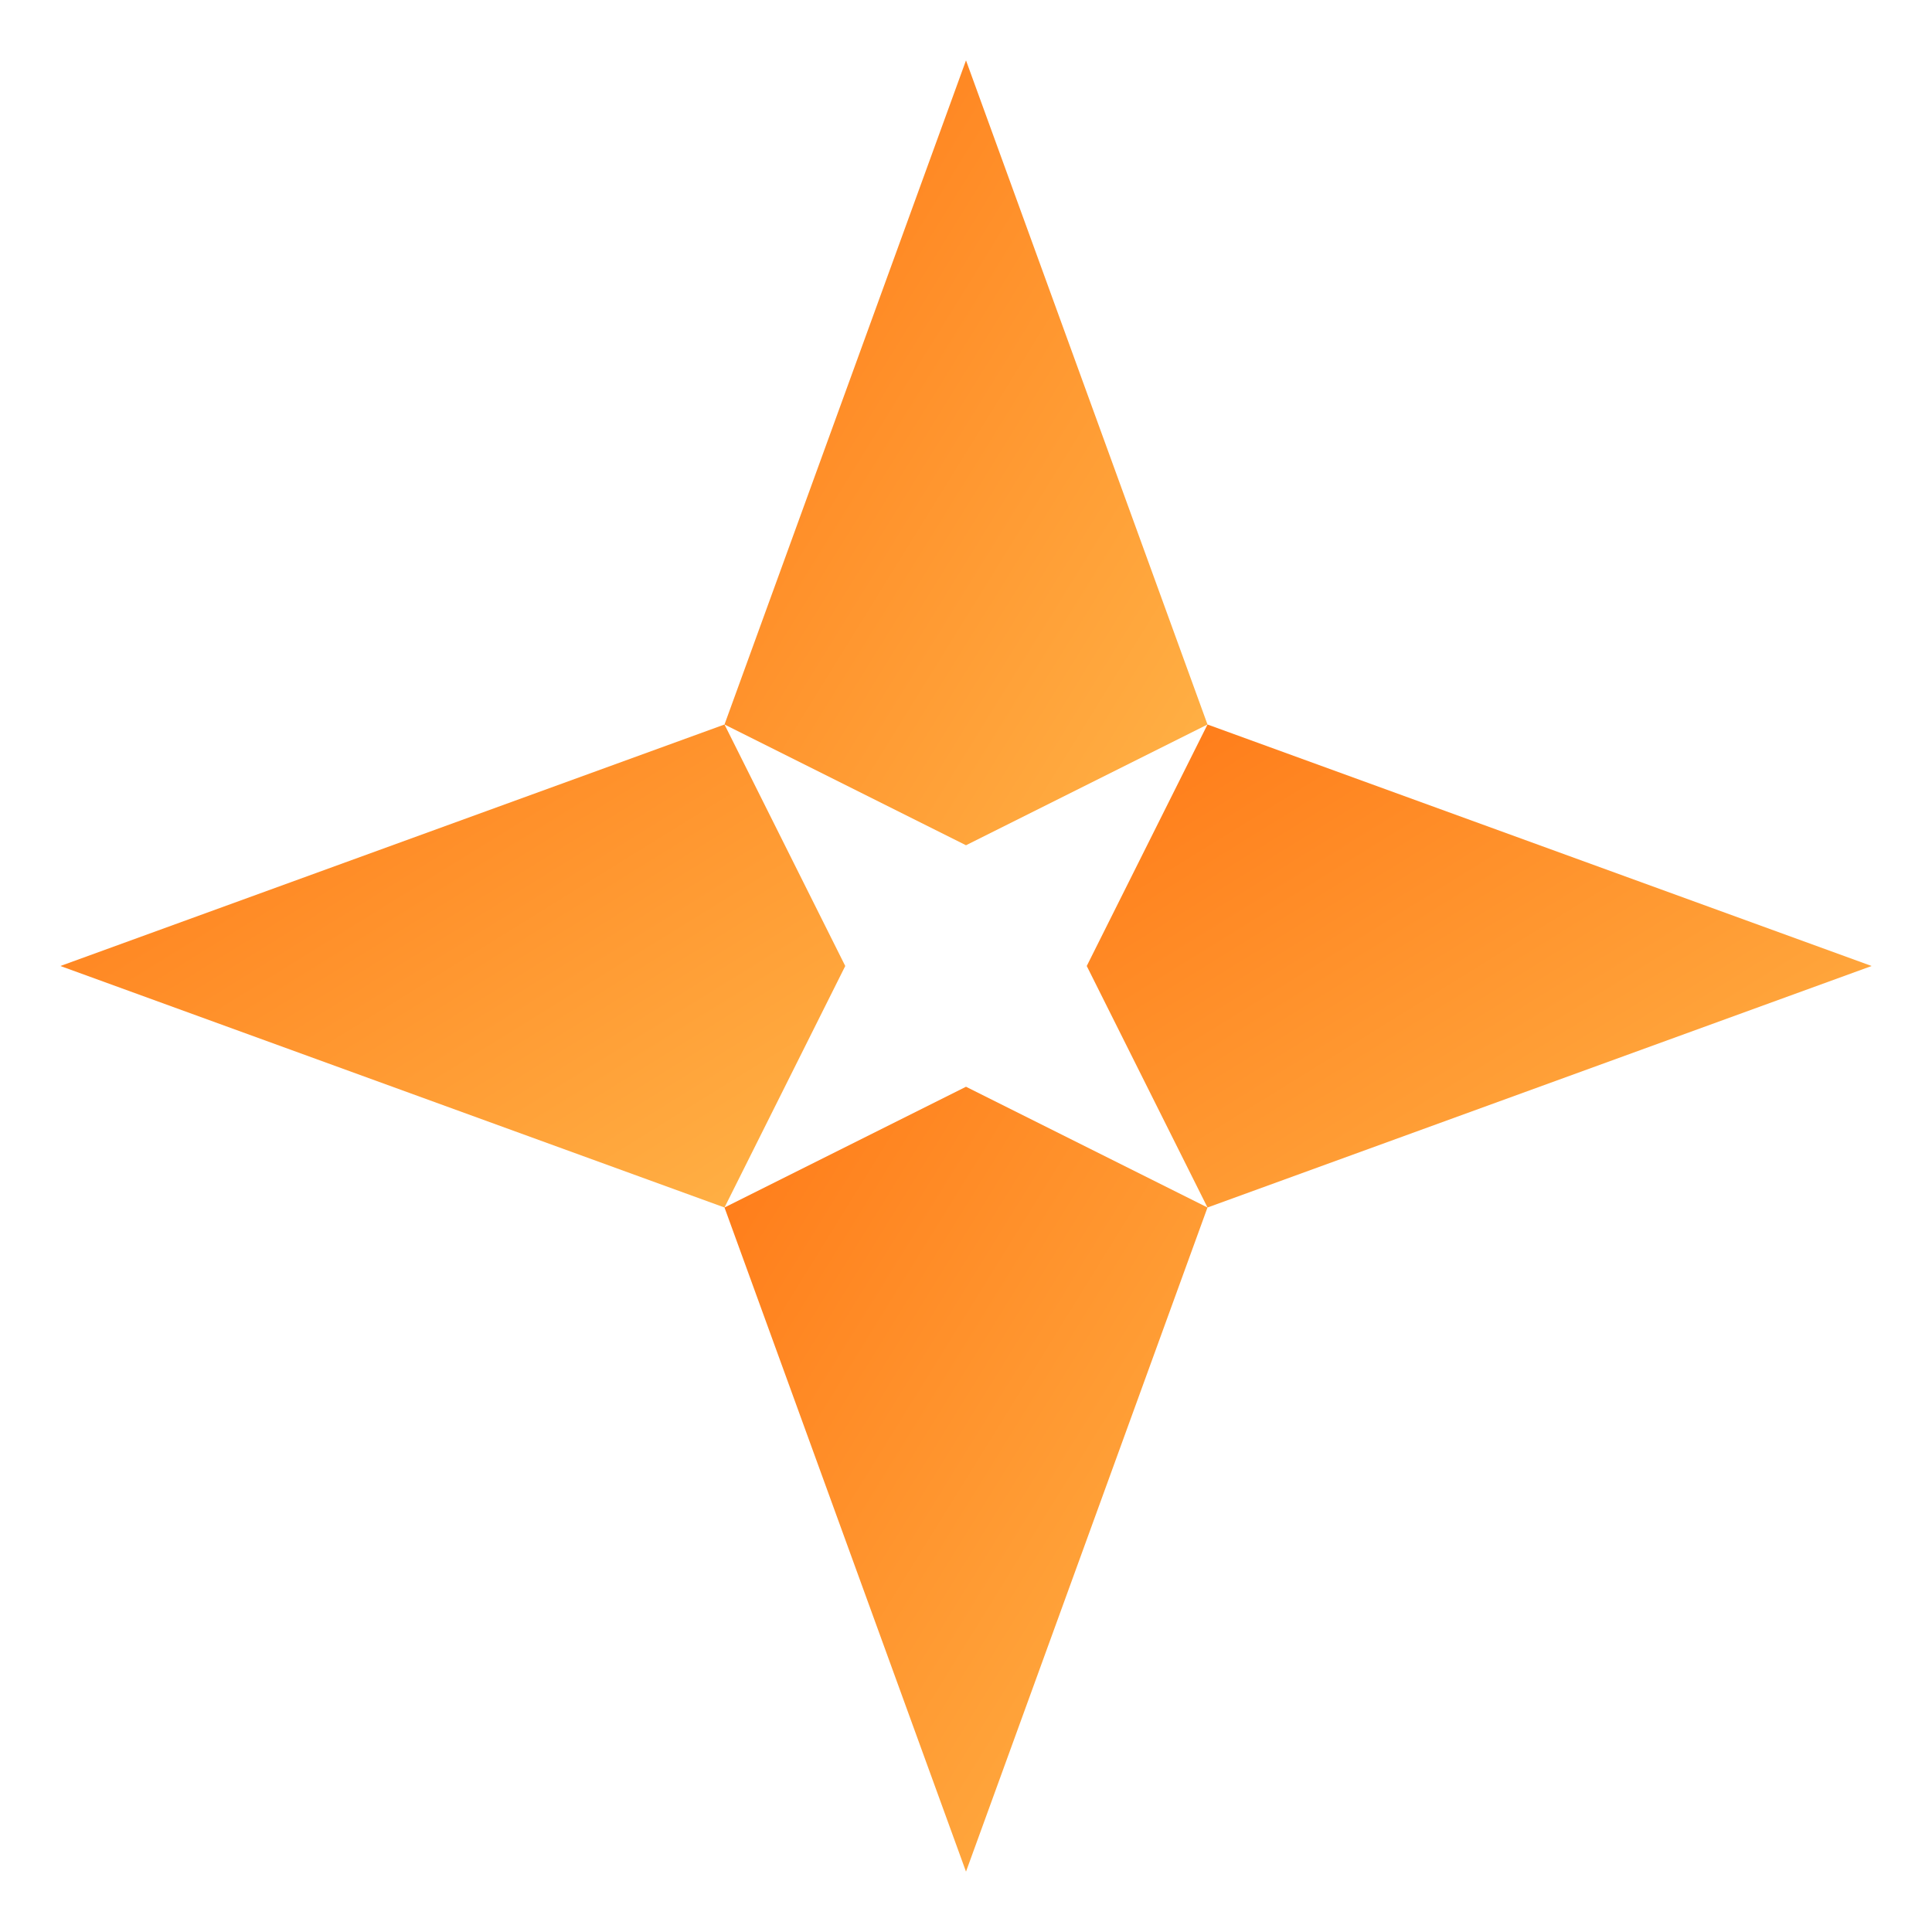
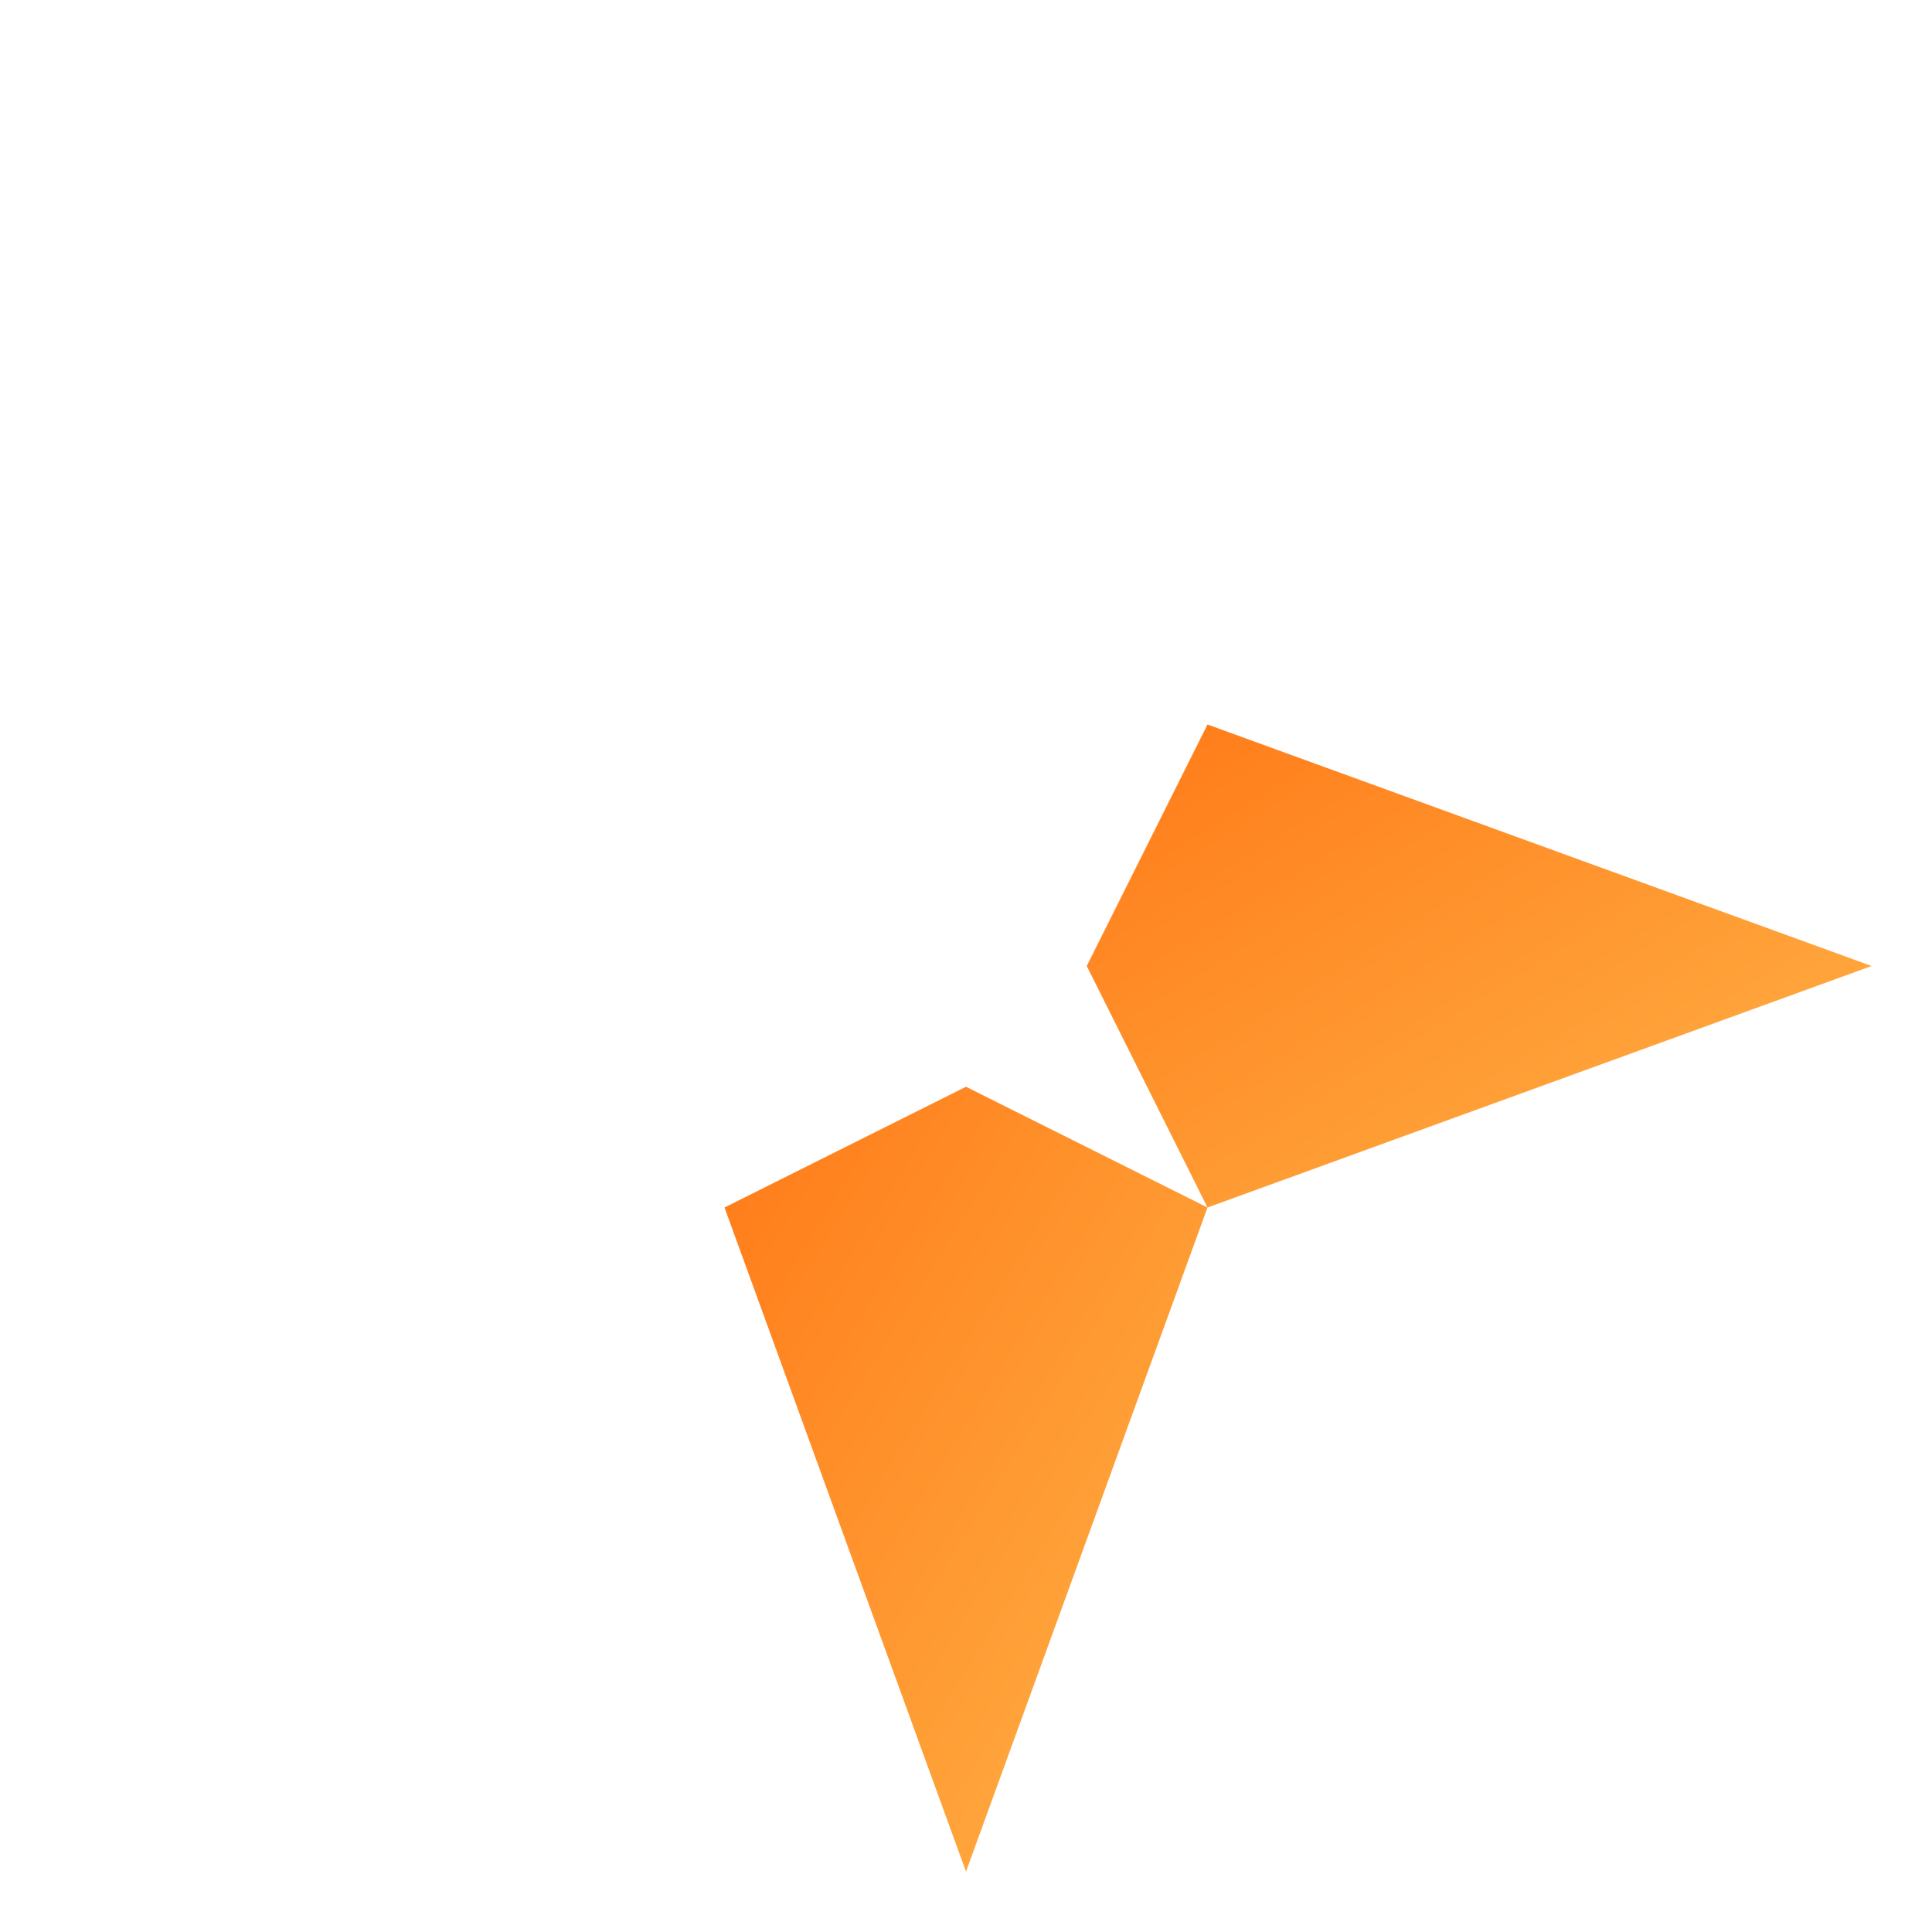
<svg xmlns="http://www.w3.org/2000/svg" width="64" height="64" viewBox="0 0 64 64">
  <defs>
    <linearGradient id="grad" x1="0%" y1="0%" x2="100%" y2="100%">
      <stop offset="0%" stop-color="#ff7a18" />
      <stop offset="100%" stop-color="#ffb347" />
    </linearGradient>
  </defs>
  <g fill="url(#grad)">
-     <path d="M32 2 L24 24 L32 28 L40 24 Z" />
    <path d="M62 32 L40 24 L36 32 L40 40 Z" />
    <path d="M32 62 L40 40 L32 36 L24 40 Z" />
-     <path d="M2 32 L24 40 L28 32 L24 24 Z" />
  </g>
</svg>